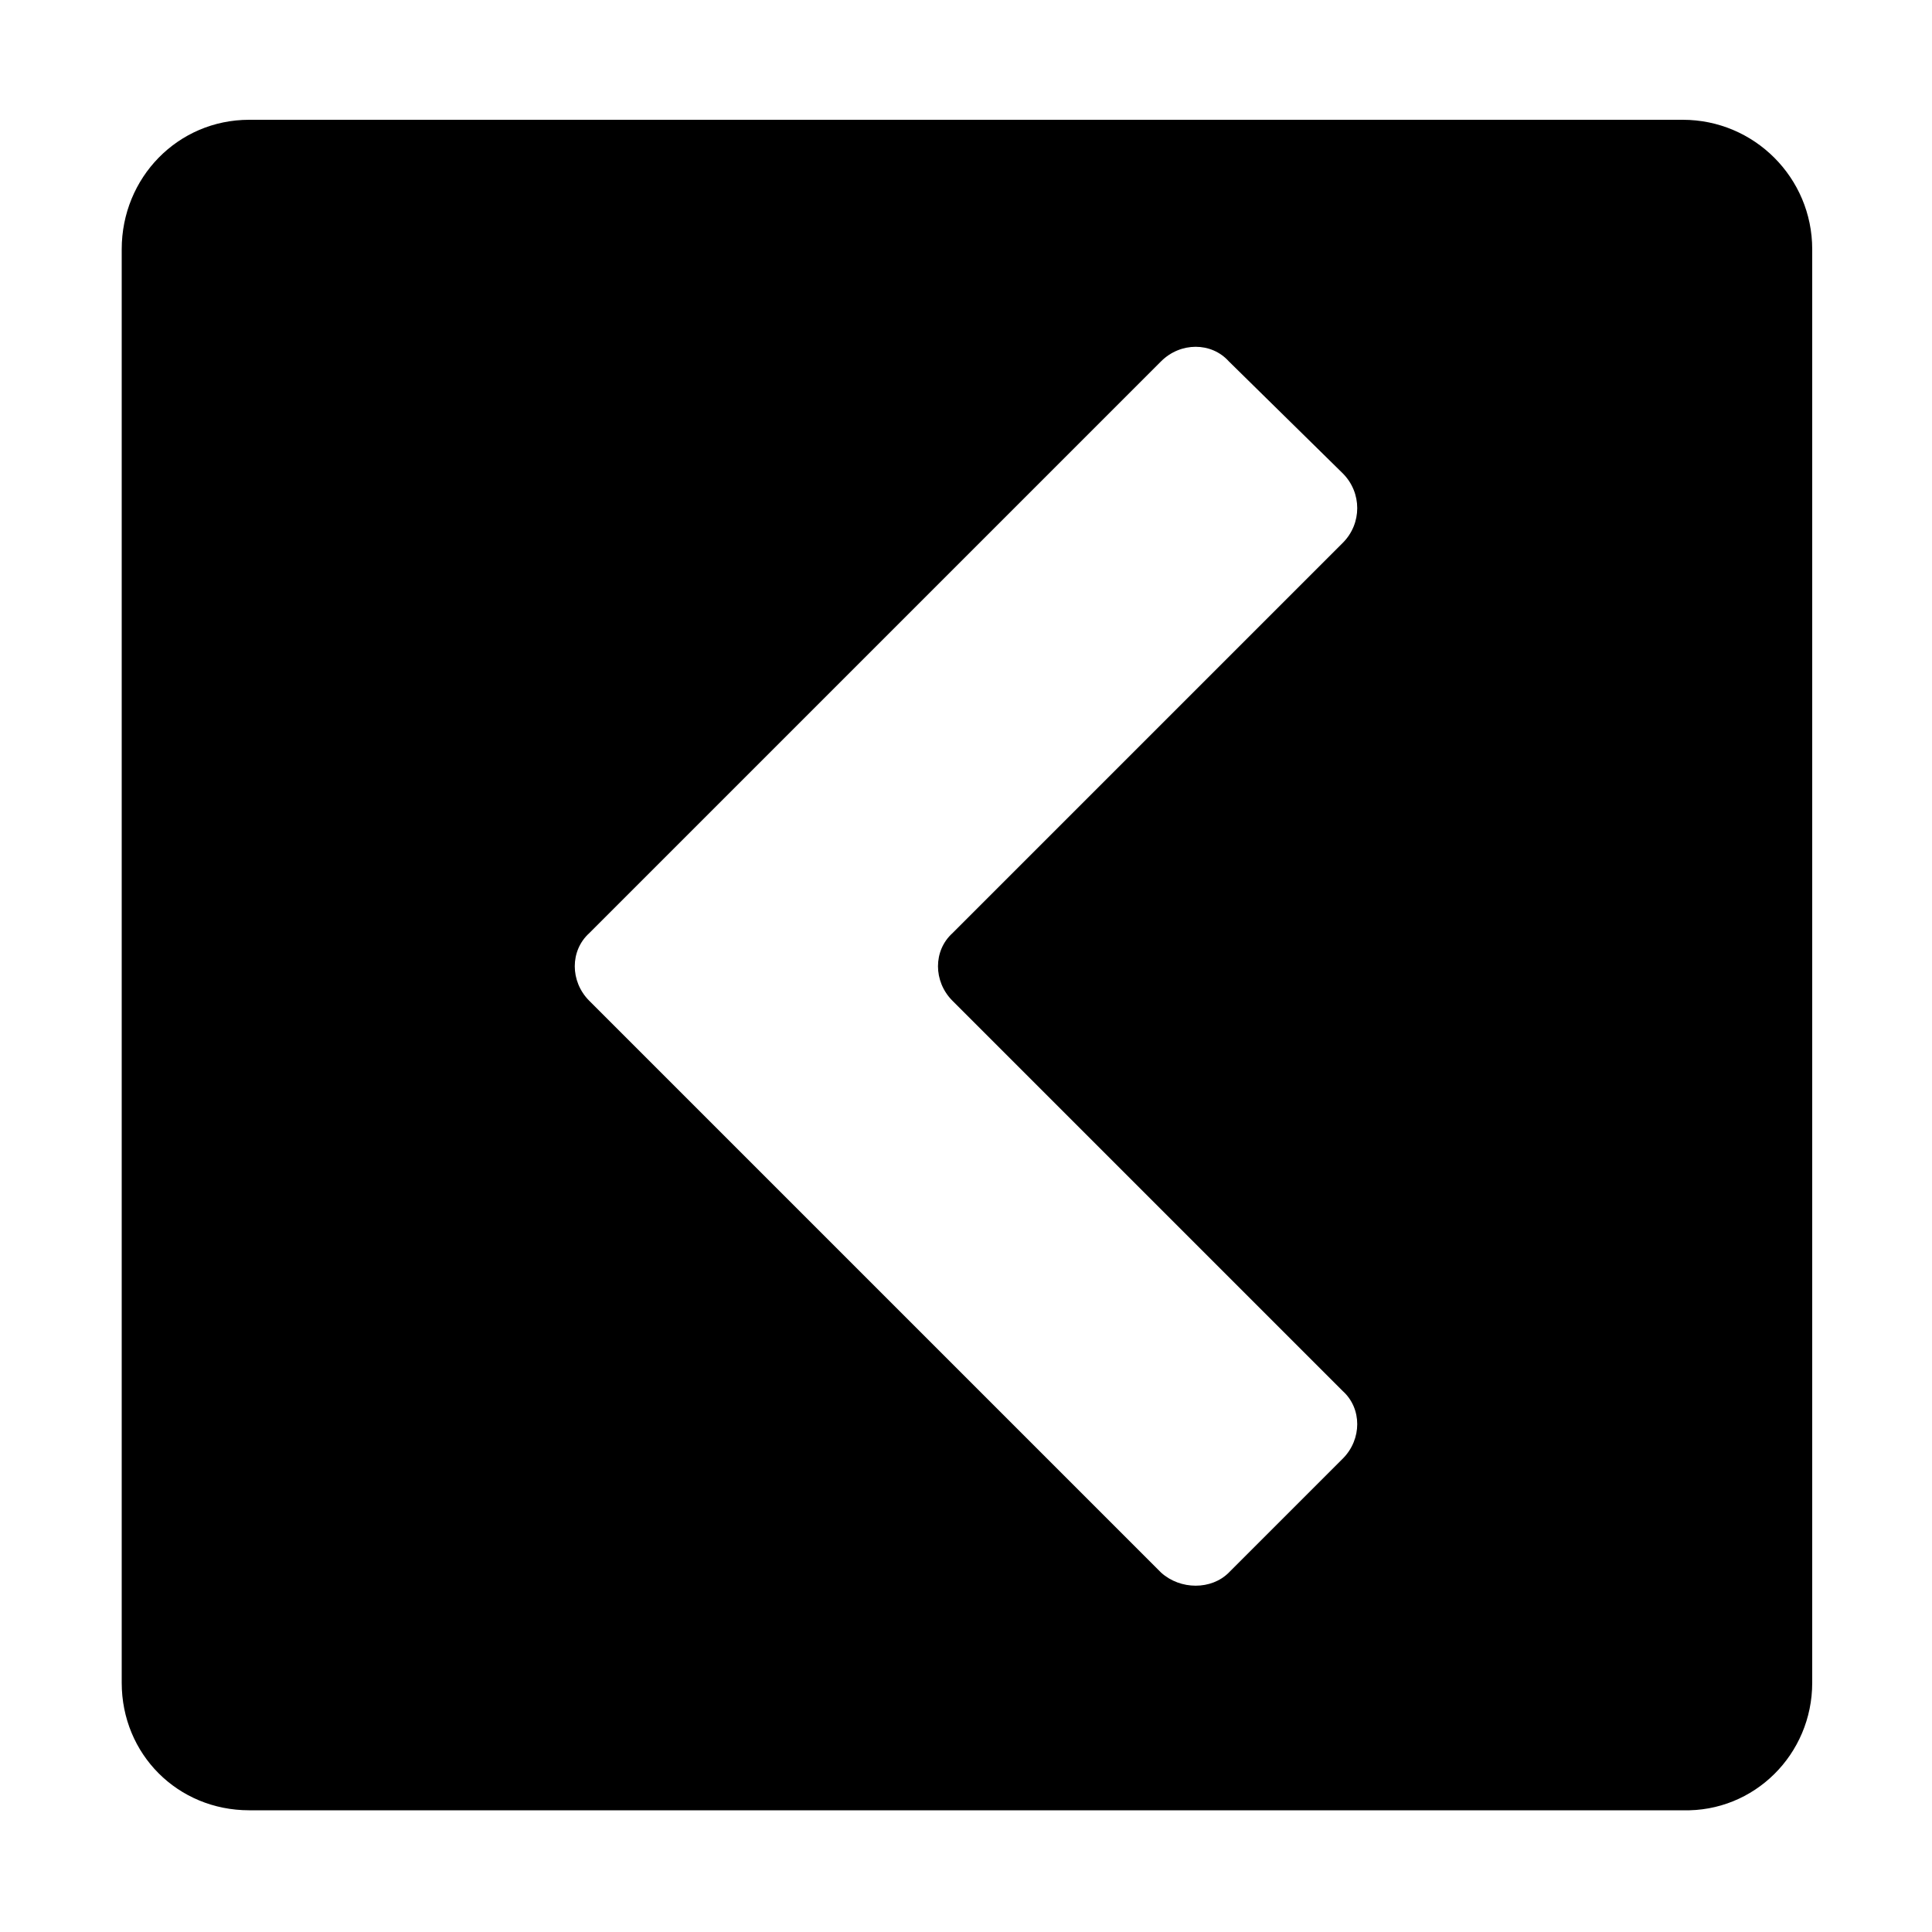
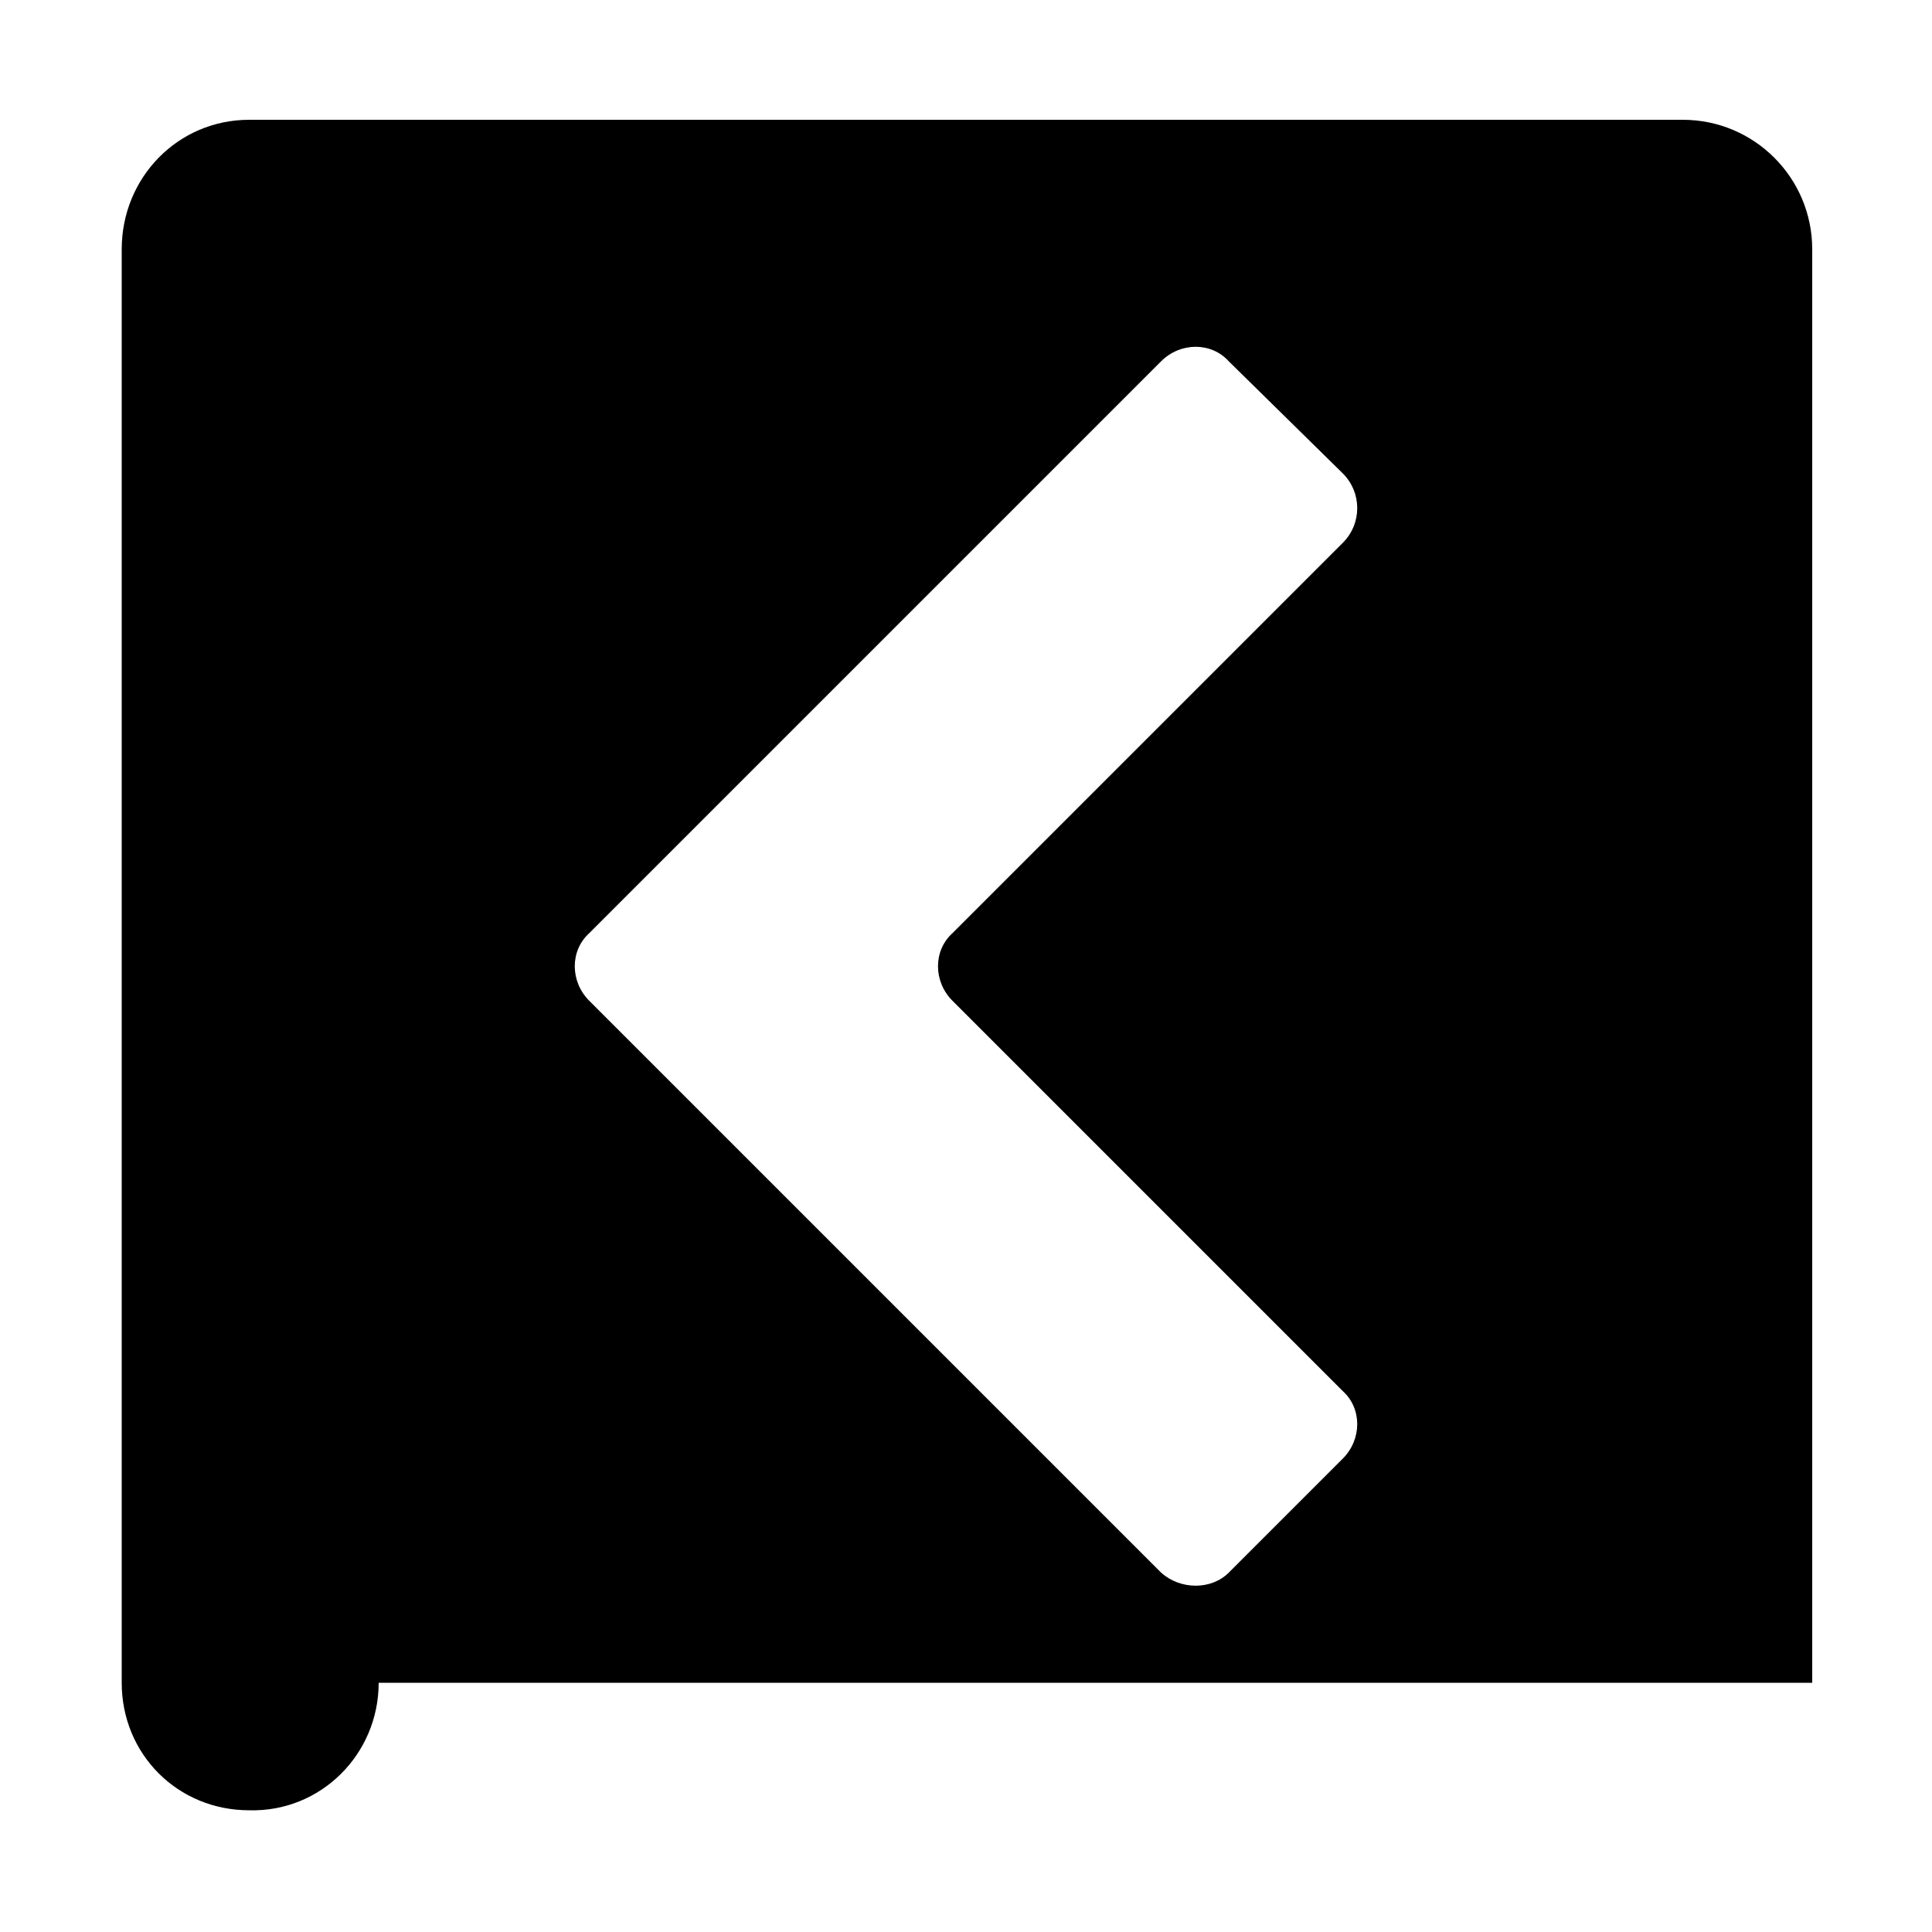
<svg xmlns="http://www.w3.org/2000/svg" width="64" height="64" viewBox="0 0 1000 1000">
-   <path d="M938 871V129c0-37-30-67-67-67H129c-37 0-66 30-66 67v742c0 37 29 66 66 66h742c37 1 67-29 67-66zm-337-57L305 518c-10-10-10-26 0-35l296-296c10-10 26-10 35 0l59 58c10 10 10 26 0 36L493 483c-10 9-10 25 0 35l202 202c10 9 10 25 0 35l-59 59c-9 9-25 9-35 0z" />
+   <path d="M938 871V129c0-37-30-67-67-67H129c-37 0-66 30-66 67v742c0 37 29 66 66 66c37 1 67-29 67-66zm-337-57L305 518c-10-10-10-26 0-35l296-296c10-10 26-10 35 0l59 58c10 10 10 26 0 36L493 483c-10 9-10 25 0 35l202 202c10 9 10 25 0 35l-59 59c-9 9-25 9-35 0z" />
</svg>